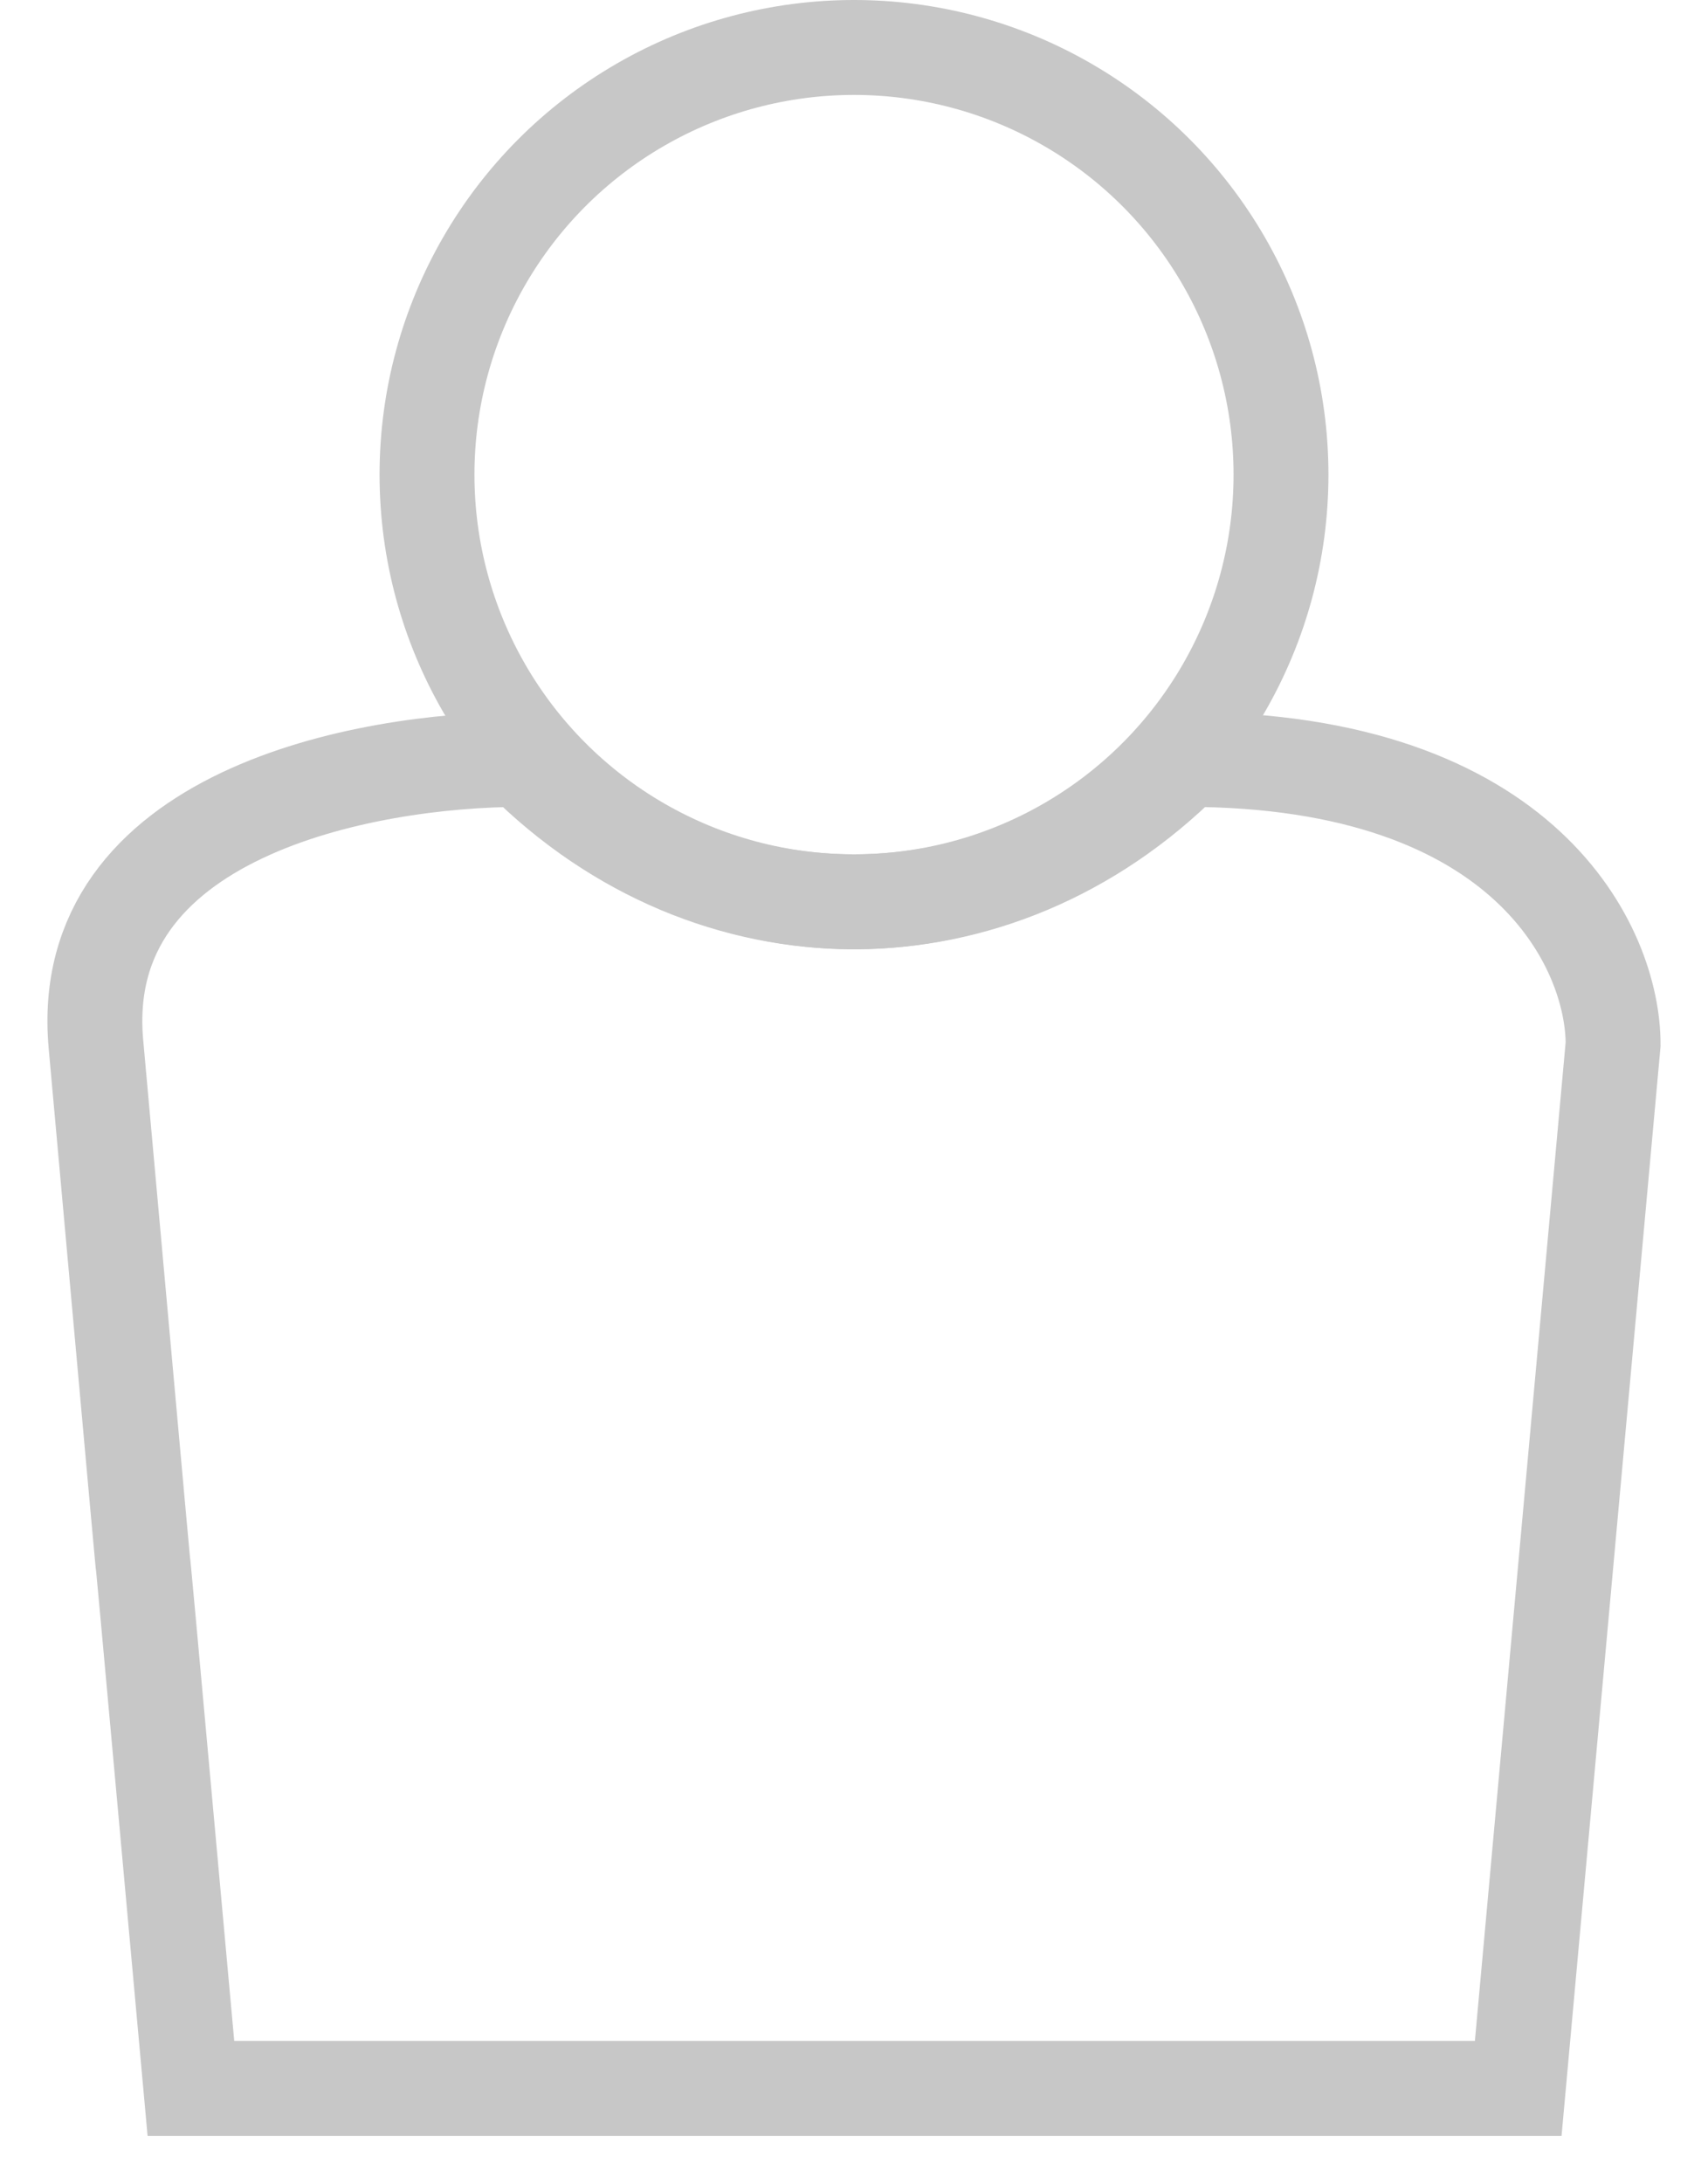
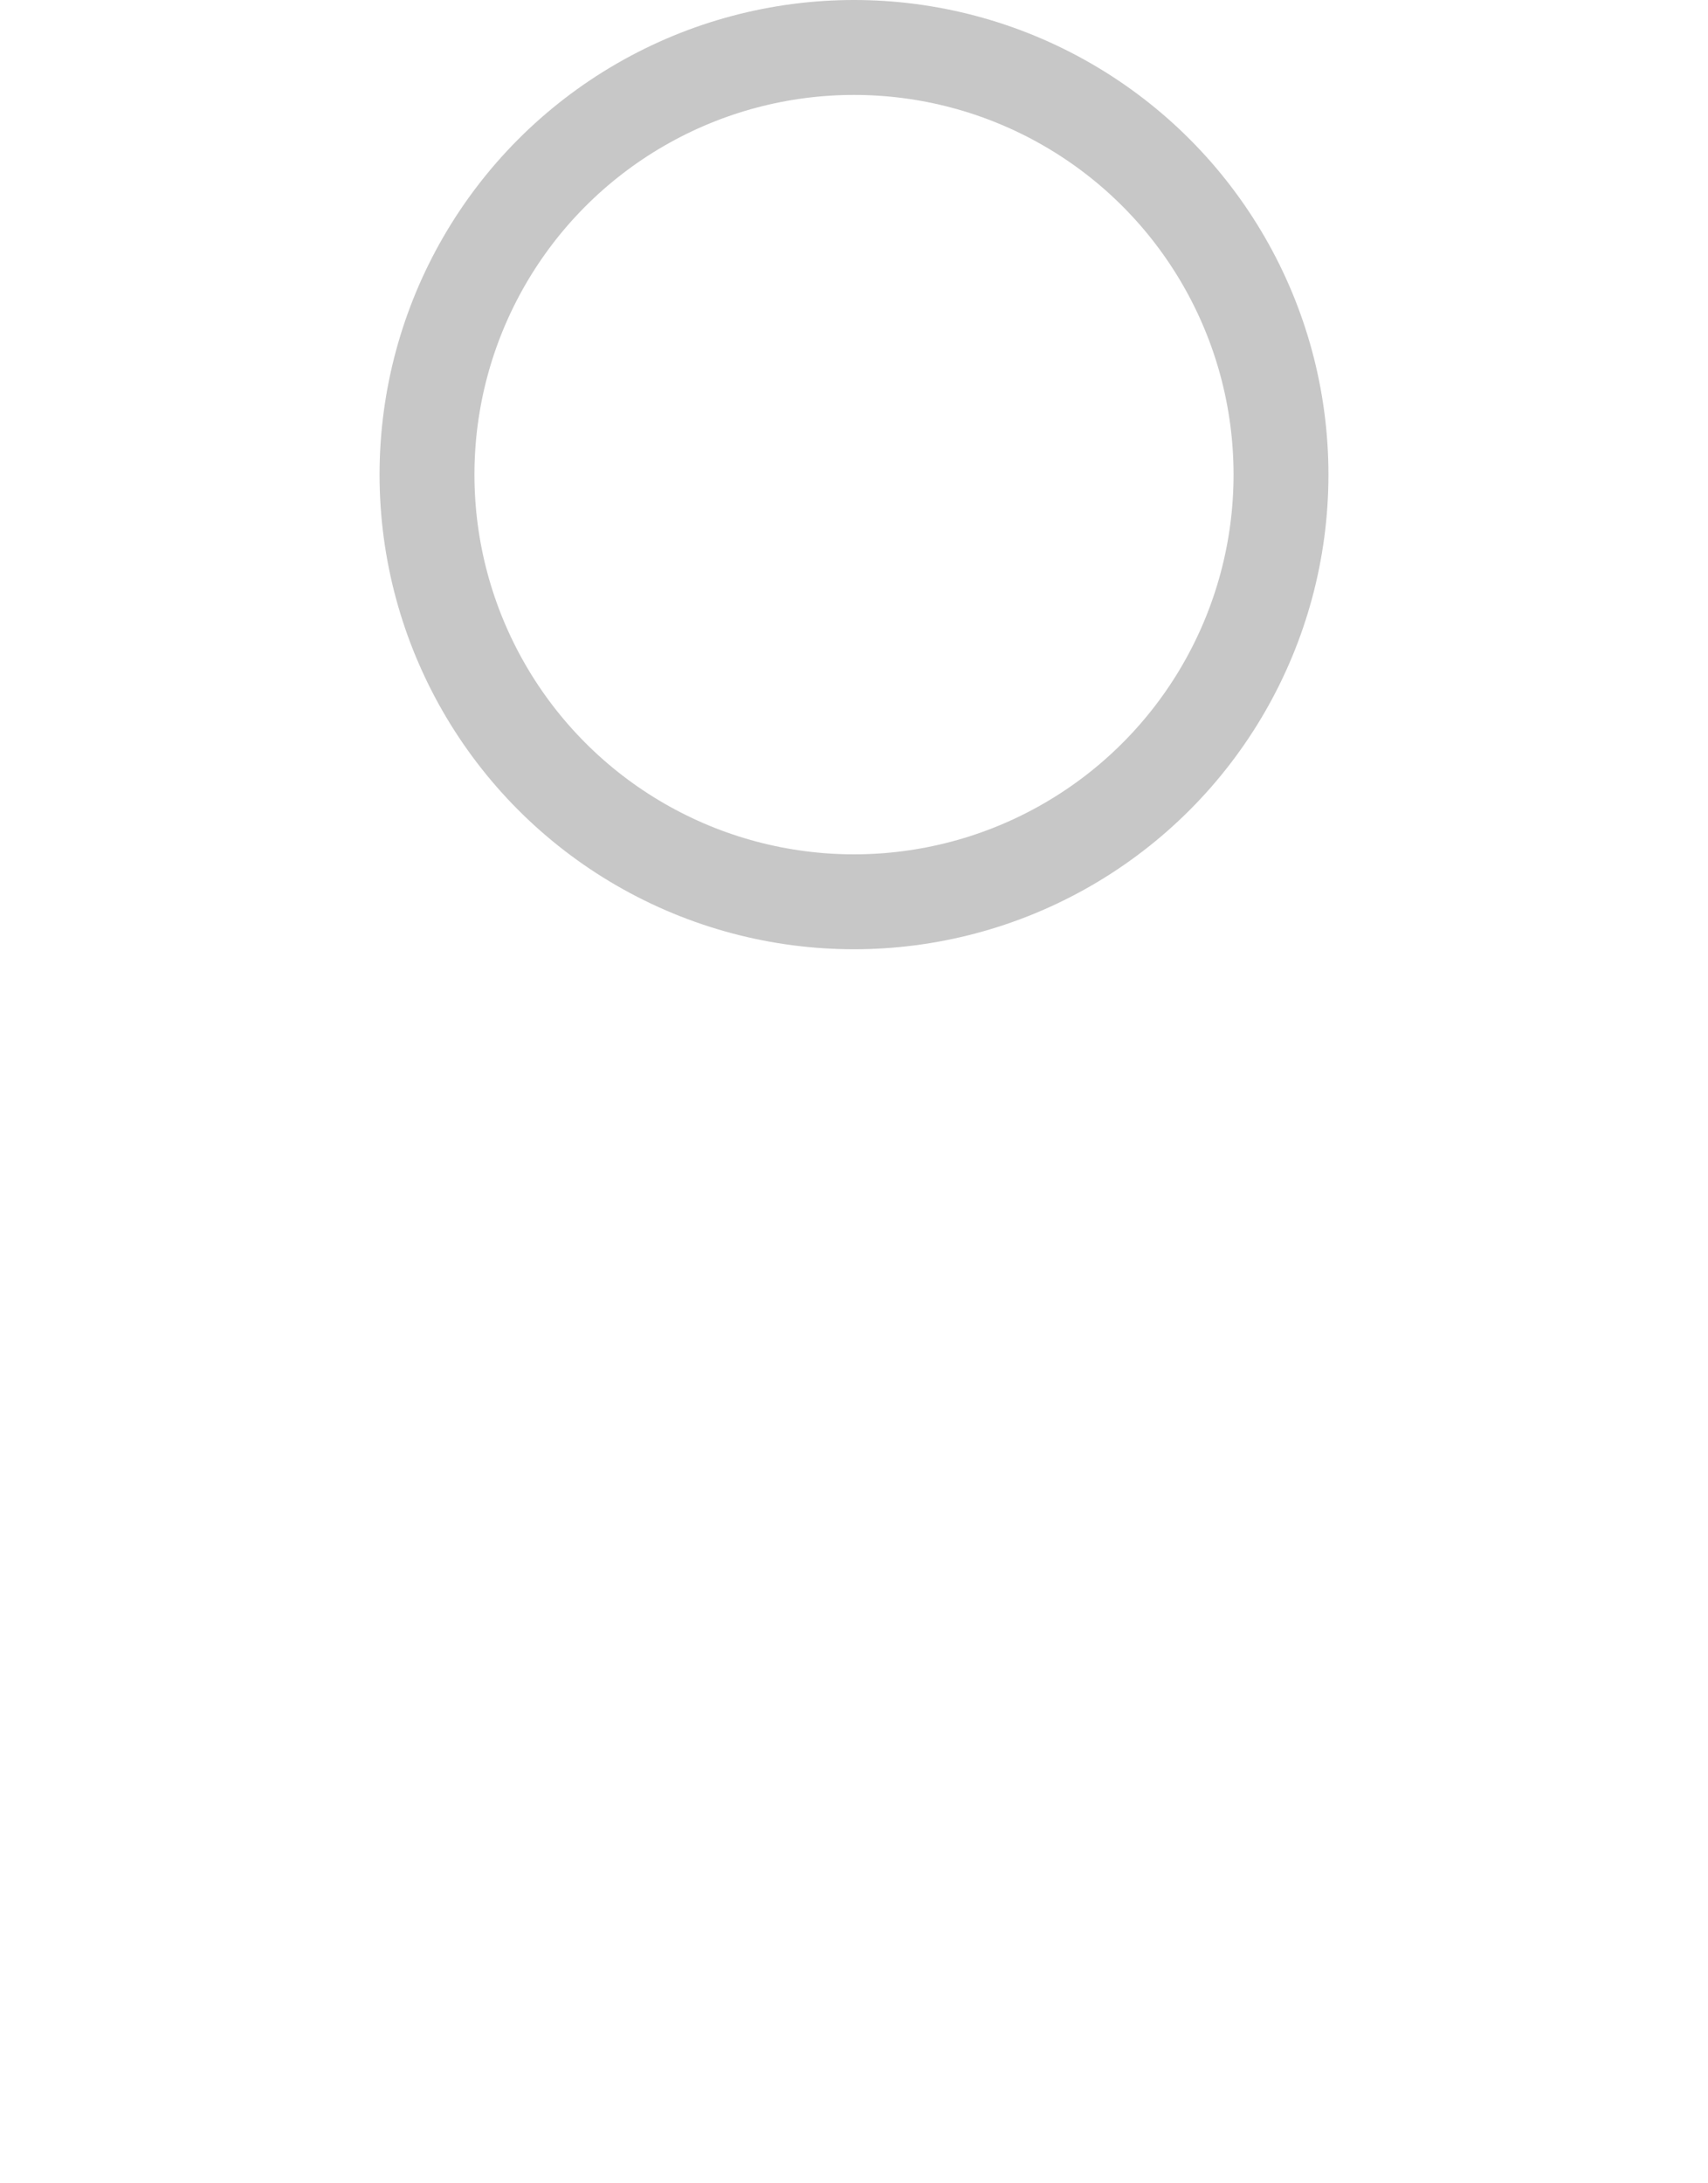
<svg xmlns="http://www.w3.org/2000/svg" width="18" height="23" viewBox="0 0 18 23" fill="none">
  <circle cx="9" cy="5" r="4.5" stroke="#C7C7C7" />
-   <path d="M17 11L16 22H2.012C1.009 10.949 2.004 22 1.011 11C0.792 8.577 3.833 8 5.5 8C7.5 10 10.5 10 12.5 8C16.1 8 17 10 17 11Z" stroke="#C7C7C7" />
</svg>